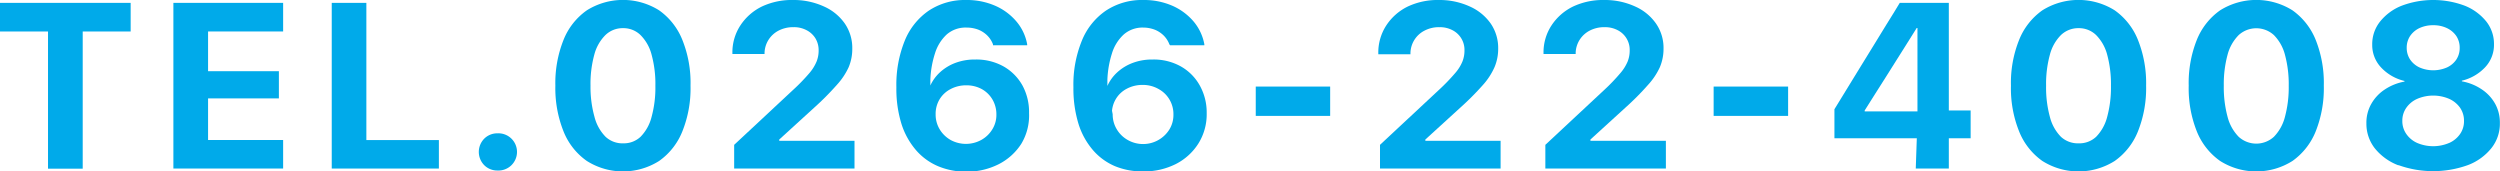
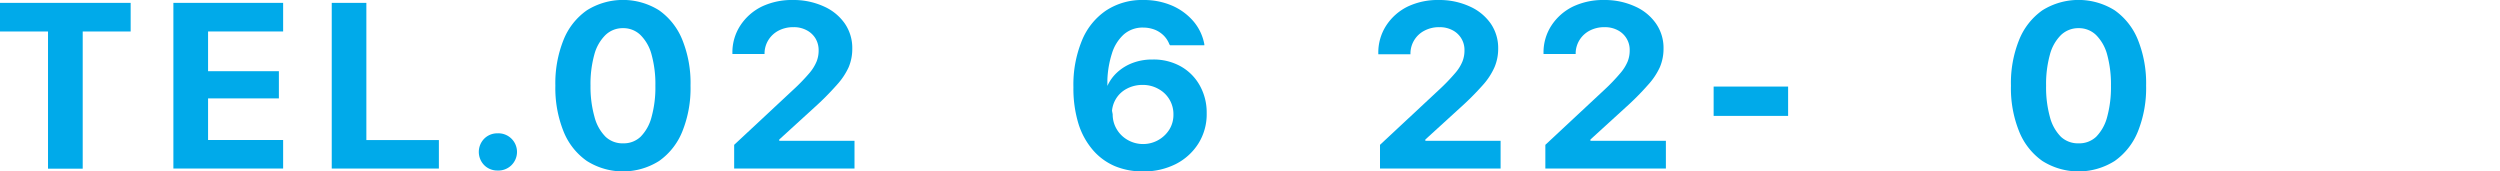
<svg xmlns="http://www.w3.org/2000/svg" width="382.68" height="26.24" viewBox="0 0 382.68 26.24">
  <defs>
    <style>
      .cls-1 {
        fill: #00aaea;
      }
    </style>
  </defs>
  <g id="レイヤー_2" data-name="レイヤー 2">
    <g id="work">
      <g>
        <path class="cls-1" d="M7.35,4.82H0V.44H20V4.82H12.66v21H7.35Z" />
        <path class="cls-1" d="M26.54.44h16.8V4.82H31.85V10.9H42.69v4.16H31.85v6.37H43.34V25.8H26.54Z" />
        <path class="cls-1" d="M50.78.44h5.3v21h11.1V25.8H50.78Z" />
        <path class="cls-1" d="M74.12,25.28a2.89,2.89,0,0,1,0-4.05,2.8,2.8,0,0,1,2-.82,2.85,2.85,0,1,1,0,5.69A2.8,2.8,0,0,1,74.12,25.28Z" />
        <path class="cls-1" d="M89.83,24.64a10.08,10.08,0,0,1-3.57-4.53,17.8,17.8,0,0,1-1.25-7v0a17.77,17.77,0,0,1,1.25-7,10.08,10.08,0,0,1,3.57-4.53,10.41,10.41,0,0,1,11.06,0,10.13,10.13,0,0,1,3.56,4.53,17.59,17.59,0,0,1,1.25,7v0a17.62,17.62,0,0,1-1.25,7,10.13,10.13,0,0,1-3.56,4.53,10.36,10.36,0,0,1-11.06,0Zm8.22-3.7a6.66,6.66,0,0,0,1.69-3.05,17,17,0,0,0,.58-4.76v0a16.93,16.93,0,0,0-.58-4.76,6.59,6.59,0,0,0-1.69-3,3.75,3.75,0,0,0-2.68-1.06,3.79,3.79,0,0,0-2.7,1.06,6.59,6.59,0,0,0-1.7,3,16.93,16.93,0,0,0-.58,4.76v0A17,17,0,0,0,91,17.89a6.67,6.67,0,0,0,1.7,3.05,3.78,3.78,0,0,0,2.7,1A3.74,3.74,0,0,0,98.05,20.94Z" />
        <path class="cls-1" d="M112.38,22.17l9-8.39a29,29,0,0,0,2.48-2.55A6.7,6.7,0,0,0,125,9.41a4.52,4.52,0,0,0,.31-1.68v0a3.49,3.49,0,0,0-.49-1.86,3.42,3.42,0,0,0-1.36-1.25,4.08,4.08,0,0,0-2-.46,4.81,4.81,0,0,0-2.29.53,4,4,0,0,0-1.54,1.42,3.93,3.93,0,0,0-.6,2l0,.16h-4.92V8.14a7.51,7.51,0,0,1,1.21-4.23A8.27,8.27,0,0,1,116.62,1a10.77,10.77,0,0,1,4.79-1,11.12,11.12,0,0,1,4.73,1,7.64,7.64,0,0,1,3.18,2.61,6.59,6.59,0,0,1,1.14,3.82v0a7.2,7.2,0,0,1-.55,2.85A10.42,10.42,0,0,1,128.09,13a42.75,42.75,0,0,1-3.46,3.48l-7.35,6.7,2-3.57v3.57l-2-1.63h13.52V25.8H112.38Z" />
-         <path class="cls-1" d="M143.59,25.44A9.21,9.21,0,0,1,140.23,23,11.47,11.47,0,0,1,138,19a18.09,18.09,0,0,1-.79-5.65v0a17.93,17.93,0,0,1,1.29-7.14,10.24,10.24,0,0,1,3.67-4.58A10,10,0,0,1,147.88,0a10.84,10.84,0,0,1,4.43.87,8.91,8.91,0,0,1,3.26,2.4,7.44,7.44,0,0,1,1.66,3.5l0,.16H152L152,6.79a3.83,3.83,0,0,0-.87-1.35,4.13,4.13,0,0,0-1.38-.9,5.09,5.09,0,0,0-1.85-.32,4.36,4.36,0,0,0-3,1.07,6.58,6.58,0,0,0-1.78,2.88,15,15,0,0,0-.71,4.05c0,.17,0,.35,0,.52s0,.36,0,.53l.81,4.22a4.36,4.36,0,0,0,.61,2.29,4.61,4.61,0,0,0,1.67,1.64,4.89,4.89,0,0,0,4.71,0,4.56,4.56,0,0,0,1.68-1.61,4.18,4.18,0,0,0,.63-2.26v0a4.47,4.47,0,0,0-.61-2.33,4.32,4.32,0,0,0-1.64-1.59,4.85,4.85,0,0,0-2.36-.57,5,5,0,0,0-2.39.57,4.24,4.24,0,0,0-1.69,1.56,4.29,4.29,0,0,0-.61,2.29v0H142V13.18h.37a6.32,6.32,0,0,1,1.49-2.09,7.23,7.23,0,0,1,2.35-1.45,8.42,8.42,0,0,1,3.09-.53,8.54,8.54,0,0,1,4.32,1.06,7.63,7.63,0,0,1,2.9,2.93,8.55,8.55,0,0,1,1,4.23v0A8.41,8.41,0,0,1,156.34,22a8.89,8.89,0,0,1-3.48,3.14,10.8,10.8,0,0,1-5,1.14A11,11,0,0,1,143.59,25.44Z" />
        <path class="cls-1" d="M170.68,25.44A9.21,9.21,0,0,1,167.32,23a11.33,11.33,0,0,1-2.22-4,18.39,18.39,0,0,1-.79-5.65v0a17.75,17.75,0,0,1,1.3-7.14,10.18,10.18,0,0,1,3.67-4.58A10,10,0,0,1,175,0a10.88,10.88,0,0,1,4.43.87,9,9,0,0,1,3.26,2.4,7.53,7.53,0,0,1,1.66,3.5l0,.16h-5.24L179,6.79a3.83,3.83,0,0,0-.87-1.35,4.13,4.13,0,0,0-1.38-.9A5,5,0,0,0,175,4.22a4.36,4.36,0,0,0-3,1.07,6.5,6.5,0,0,0-1.79,2.88,15,15,0,0,0-.7,4.05l0,.52c0,.18,0,.36,0,.53l.81,4.22a4.37,4.37,0,0,0,.62,2.29,4.53,4.53,0,0,0,1.67,1.64,4.75,4.75,0,0,0,6.39-1.6,4.26,4.26,0,0,0,.62-2.26v0a4.38,4.38,0,0,0-.61-2.33,4.32,4.32,0,0,0-1.64-1.59A4.81,4.81,0,0,0,174.9,13a5.06,5.06,0,0,0-2.4.57,4.21,4.21,0,0,0-1.68,1.56,4.29,4.29,0,0,0-.62,2.29v0h-1.07V13.18h.37A6.29,6.29,0,0,1,171,11.09a7.28,7.28,0,0,1,2.36-1.45,8.4,8.4,0,0,1,3.08-.53,8.51,8.51,0,0,1,4.32,1.06,7.56,7.56,0,0,1,2.9,2.93,8.45,8.45,0,0,1,1.05,4.23v0A8.42,8.42,0,0,1,183.42,22,8.79,8.79,0,0,1,180,25.1a10.82,10.82,0,0,1-5,1.14A11,11,0,0,1,170.68,25.44Z" />
-         <path class="cls-1" d="M192.22,13.25h11.39v4.49H192.22Z" />
        <path class="cls-1" d="M211.24,22.17l9-8.39a30.2,30.2,0,0,0,2.47-2.55,6.46,6.46,0,0,0,1.15-1.82,4.52,4.52,0,0,0,.31-1.68v0a3.37,3.37,0,0,0-1.84-3.11,4.14,4.14,0,0,0-2-.46,4.74,4.74,0,0,0-2.28.53,3.94,3.94,0,0,0-2.15,3.46l0,.16h-4.92V8.14a7.59,7.59,0,0,1,1.21-4.23A8.23,8.23,0,0,1,215.49,1a10.74,10.74,0,0,1,4.79-1A11.11,11.11,0,0,1,225,1a7.73,7.73,0,0,1,3.19,2.61,6.59,6.59,0,0,1,1.14,3.82v0a7.21,7.21,0,0,1-.56,2.85A10.36,10.36,0,0,1,227,13a43.1,43.1,0,0,1-3.47,3.48l-7.35,6.7,2-3.57v3.57l-2-1.63h13.52V25.8H211.24Z" />
        <path class="cls-1" d="M236.55,22.17l9-8.39A29,29,0,0,0,248,11.23a6.7,6.7,0,0,0,1.15-1.82,4.52,4.52,0,0,0,.31-1.68v0a3.37,3.37,0,0,0-1.84-3.11,4.14,4.14,0,0,0-2-.46,4.81,4.81,0,0,0-2.29.53,4,4,0,0,0-1.54,1.42,3.93,3.93,0,0,0-.6,2l0,.16h-4.92V8.14a7.51,7.51,0,0,1,1.21-4.23A8.27,8.27,0,0,1,240.79,1a10.8,10.8,0,0,1,4.79-1,11.12,11.12,0,0,1,4.73,1,7.64,7.64,0,0,1,3.18,2.61,6.53,6.53,0,0,1,1.15,3.82v0a7.21,7.21,0,0,1-.56,2.85A10.42,10.42,0,0,1,252.26,13a41.17,41.17,0,0,1-3.46,3.48l-7.35,6.7,2-3.57v3.57l-2-1.63H255V25.8H236.55Z" />
        <path class="cls-1" d="M262.31,13.25h11.4v4.49h-11.4Z" />
-         <path class="cls-1" d="M293.41,21.16H280.8V16.72l2-3.26,2-3.26,2-3.25,2-3.26c.68-1.09,1.36-2.17,2-3.25h7.51V16.91h3.34v4.25h-3.34V25.8h-5.06Zm.1-4.11V4.29h-.12c-.53.84-1.06,1.68-1.58,2.52l-1.59,2.52-1.6,2.54c-.54.84-1.07,1.68-1.6,2.52s-1.07,1.68-1.59,2.52v.14Z" />
        <path class="cls-1" d="M312.63,24.64a10.13,10.13,0,0,1-3.56-4.53,17.62,17.62,0,0,1-1.25-7v0a17.59,17.59,0,0,1,1.25-7,10.13,10.13,0,0,1,3.56-4.53,10.43,10.43,0,0,1,11.07,0,10.13,10.13,0,0,1,3.56,4.53,17.77,17.77,0,0,1,1.25,7v0a17.8,17.8,0,0,1-1.25,7,10.13,10.13,0,0,1-3.56,4.53,10.37,10.37,0,0,1-11.07,0Zm8.23-3.7a6.75,6.75,0,0,0,1.69-3.05,17.35,17.35,0,0,0,.58-4.76v0a17.3,17.3,0,0,0-.58-4.76,6.68,6.68,0,0,0-1.69-3,3.77,3.77,0,0,0-2.69-1.06,3.83,3.83,0,0,0-2.7,1.06,6.59,6.59,0,0,0-1.69,3,16.93,16.93,0,0,0-.58,4.76v0a17,17,0,0,0,.58,4.76,6.66,6.66,0,0,0,1.69,3.05,3.82,3.82,0,0,0,2.7,1A3.76,3.76,0,0,0,320.86,20.94Z" />
-         <path class="cls-1" d="M339.84,24.64a10.14,10.14,0,0,1-3.57-4.53,17.81,17.81,0,0,1-1.24-7v0a17.77,17.77,0,0,1,1.24-7,10.14,10.14,0,0,1,3.57-4.53,10.43,10.43,0,0,1,11.07,0,10.2,10.2,0,0,1,3.56,4.53,17.77,17.77,0,0,1,1.24,7v0a17.81,17.81,0,0,1-1.24,7,10.2,10.2,0,0,1-3.56,4.53,10.37,10.37,0,0,1-11.07,0Zm8.23-3.7a6.75,6.75,0,0,0,1.69-3.05,17.35,17.35,0,0,0,.58-4.76v0a17.3,17.3,0,0,0-.58-4.76,6.68,6.68,0,0,0-1.69-3,4,4,0,0,0-5.39,0,6.68,6.68,0,0,0-1.7,3,17.3,17.3,0,0,0-.58,4.76v0a17.35,17.35,0,0,0,.58,4.76,6.76,6.76,0,0,0,1.7,3.05,4,4,0,0,0,5.39,0Z" />
-         <path class="cls-1" d="M367.14,25.31a8.48,8.48,0,0,1-3.61-2.59,6.1,6.1,0,0,1-1.3-3.84v0a5.81,5.81,0,0,1,.76-3,6.37,6.37,0,0,1,2.07-2.19,8,8,0,0,1,3-1.2v-.1a7.14,7.14,0,0,1-3.57-2.05,5,5,0,0,1-1.37-3.53v0a5.53,5.53,0,0,1,1.18-3.48A8,8,0,0,1,367.62.88a13.75,13.75,0,0,1,9.68,0,8.05,8.05,0,0,1,3.28,2.41,5.53,5.53,0,0,1,1.18,3.48v0a5,5,0,0,1-1.36,3.53,7.15,7.15,0,0,1-3.56,2.05v.1a7.92,7.92,0,0,1,3,1.2,6.37,6.37,0,0,1,2.07,2.19,5.9,5.9,0,0,1,.75,3v0a6,6,0,0,1-1.3,3.84,8.41,8.41,0,0,1-3.59,2.59,15.71,15.71,0,0,1-10.65,0Zm7.77-3.43a4,4,0,0,0,1.66-1.37,3.4,3.4,0,0,0,.6-2v0a3.48,3.48,0,0,0-.59-2,4.09,4.09,0,0,0-1.66-1.37,6.21,6.21,0,0,0-4.93,0,4,4,0,0,0-1.66,1.37,3.41,3.41,0,0,0-.6,2v0a3.41,3.41,0,0,0,.61,2A4,4,0,0,0,370,21.88a6.25,6.25,0,0,0,4.9,0Zm-.34-11.56A3.48,3.48,0,0,0,376,9.11a3.21,3.21,0,0,0,.51-1.8v0a3.22,3.22,0,0,0-.52-1.8,3.57,3.57,0,0,0-1.44-1.21,4.76,4.76,0,0,0-2.09-.44,4.88,4.88,0,0,0-2.11.44,3.54,3.54,0,0,0-1.43,1.21,3.22,3.22,0,0,0-.52,1.8v0a3.22,3.22,0,0,0,.52,1.8,3.54,3.54,0,0,0,1.43,1.21,5.28,5.28,0,0,0,4.22,0Z" />
      </g>
    </g>
  </g>
</svg>